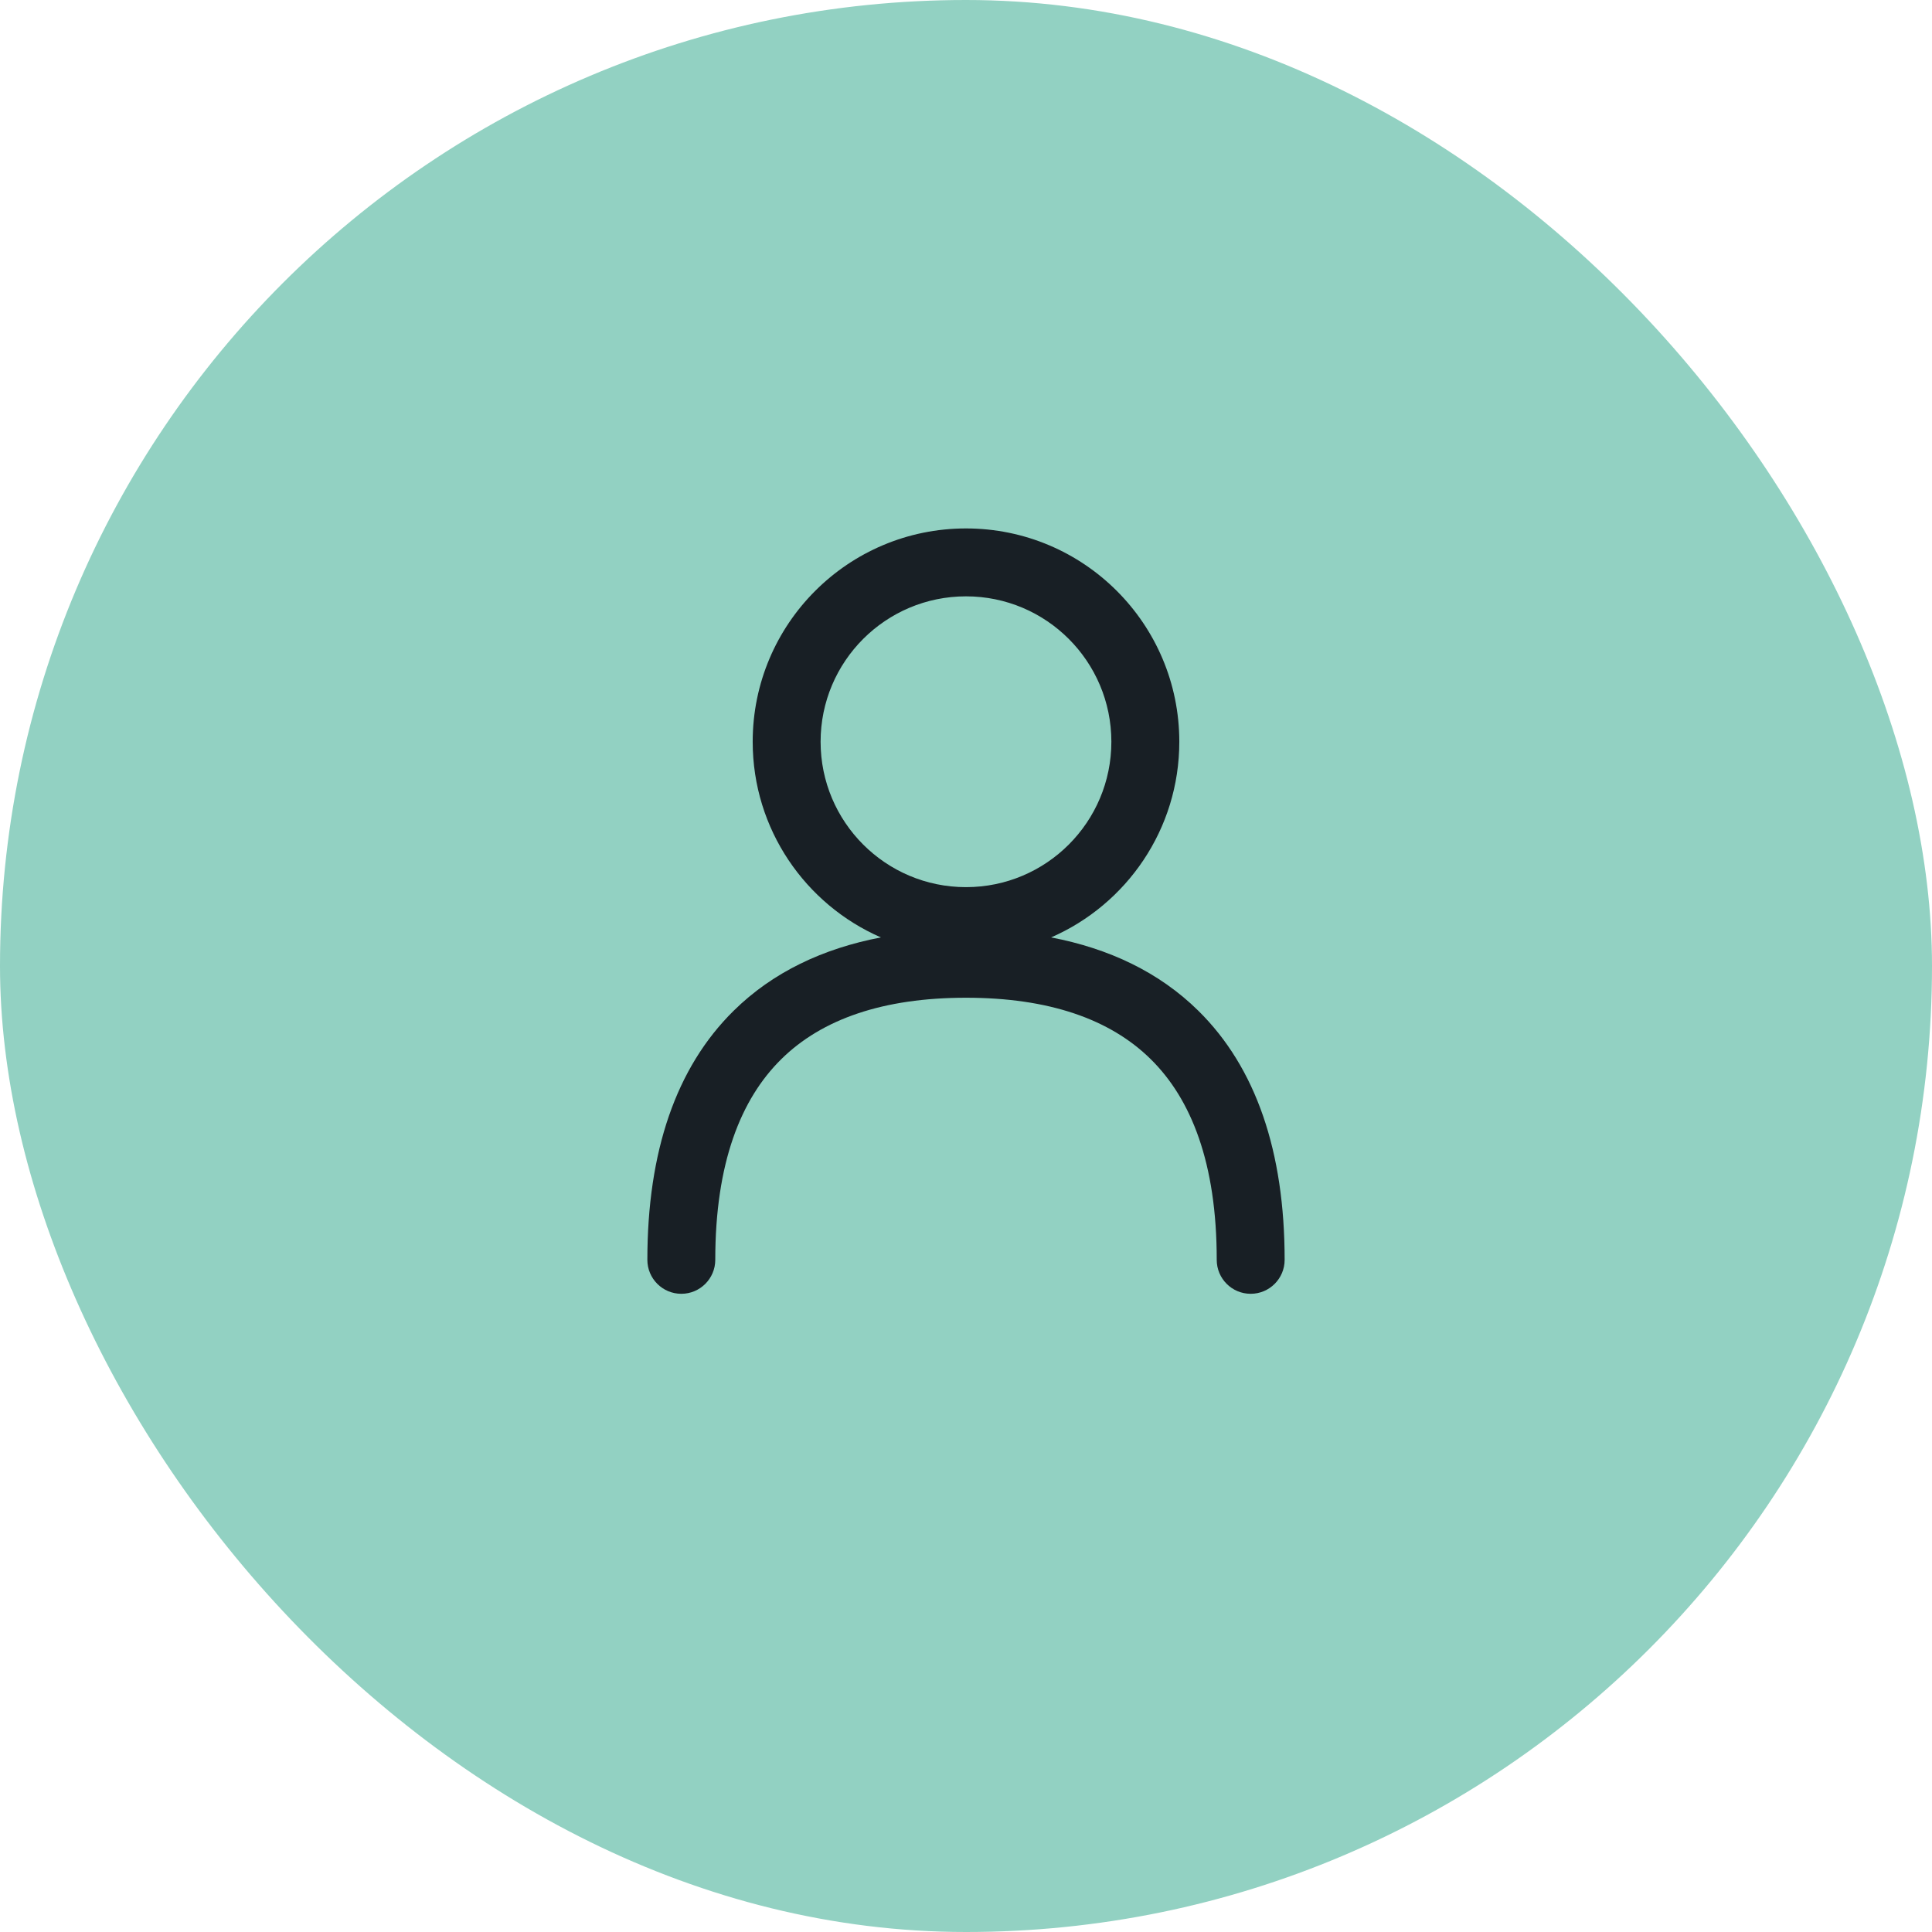
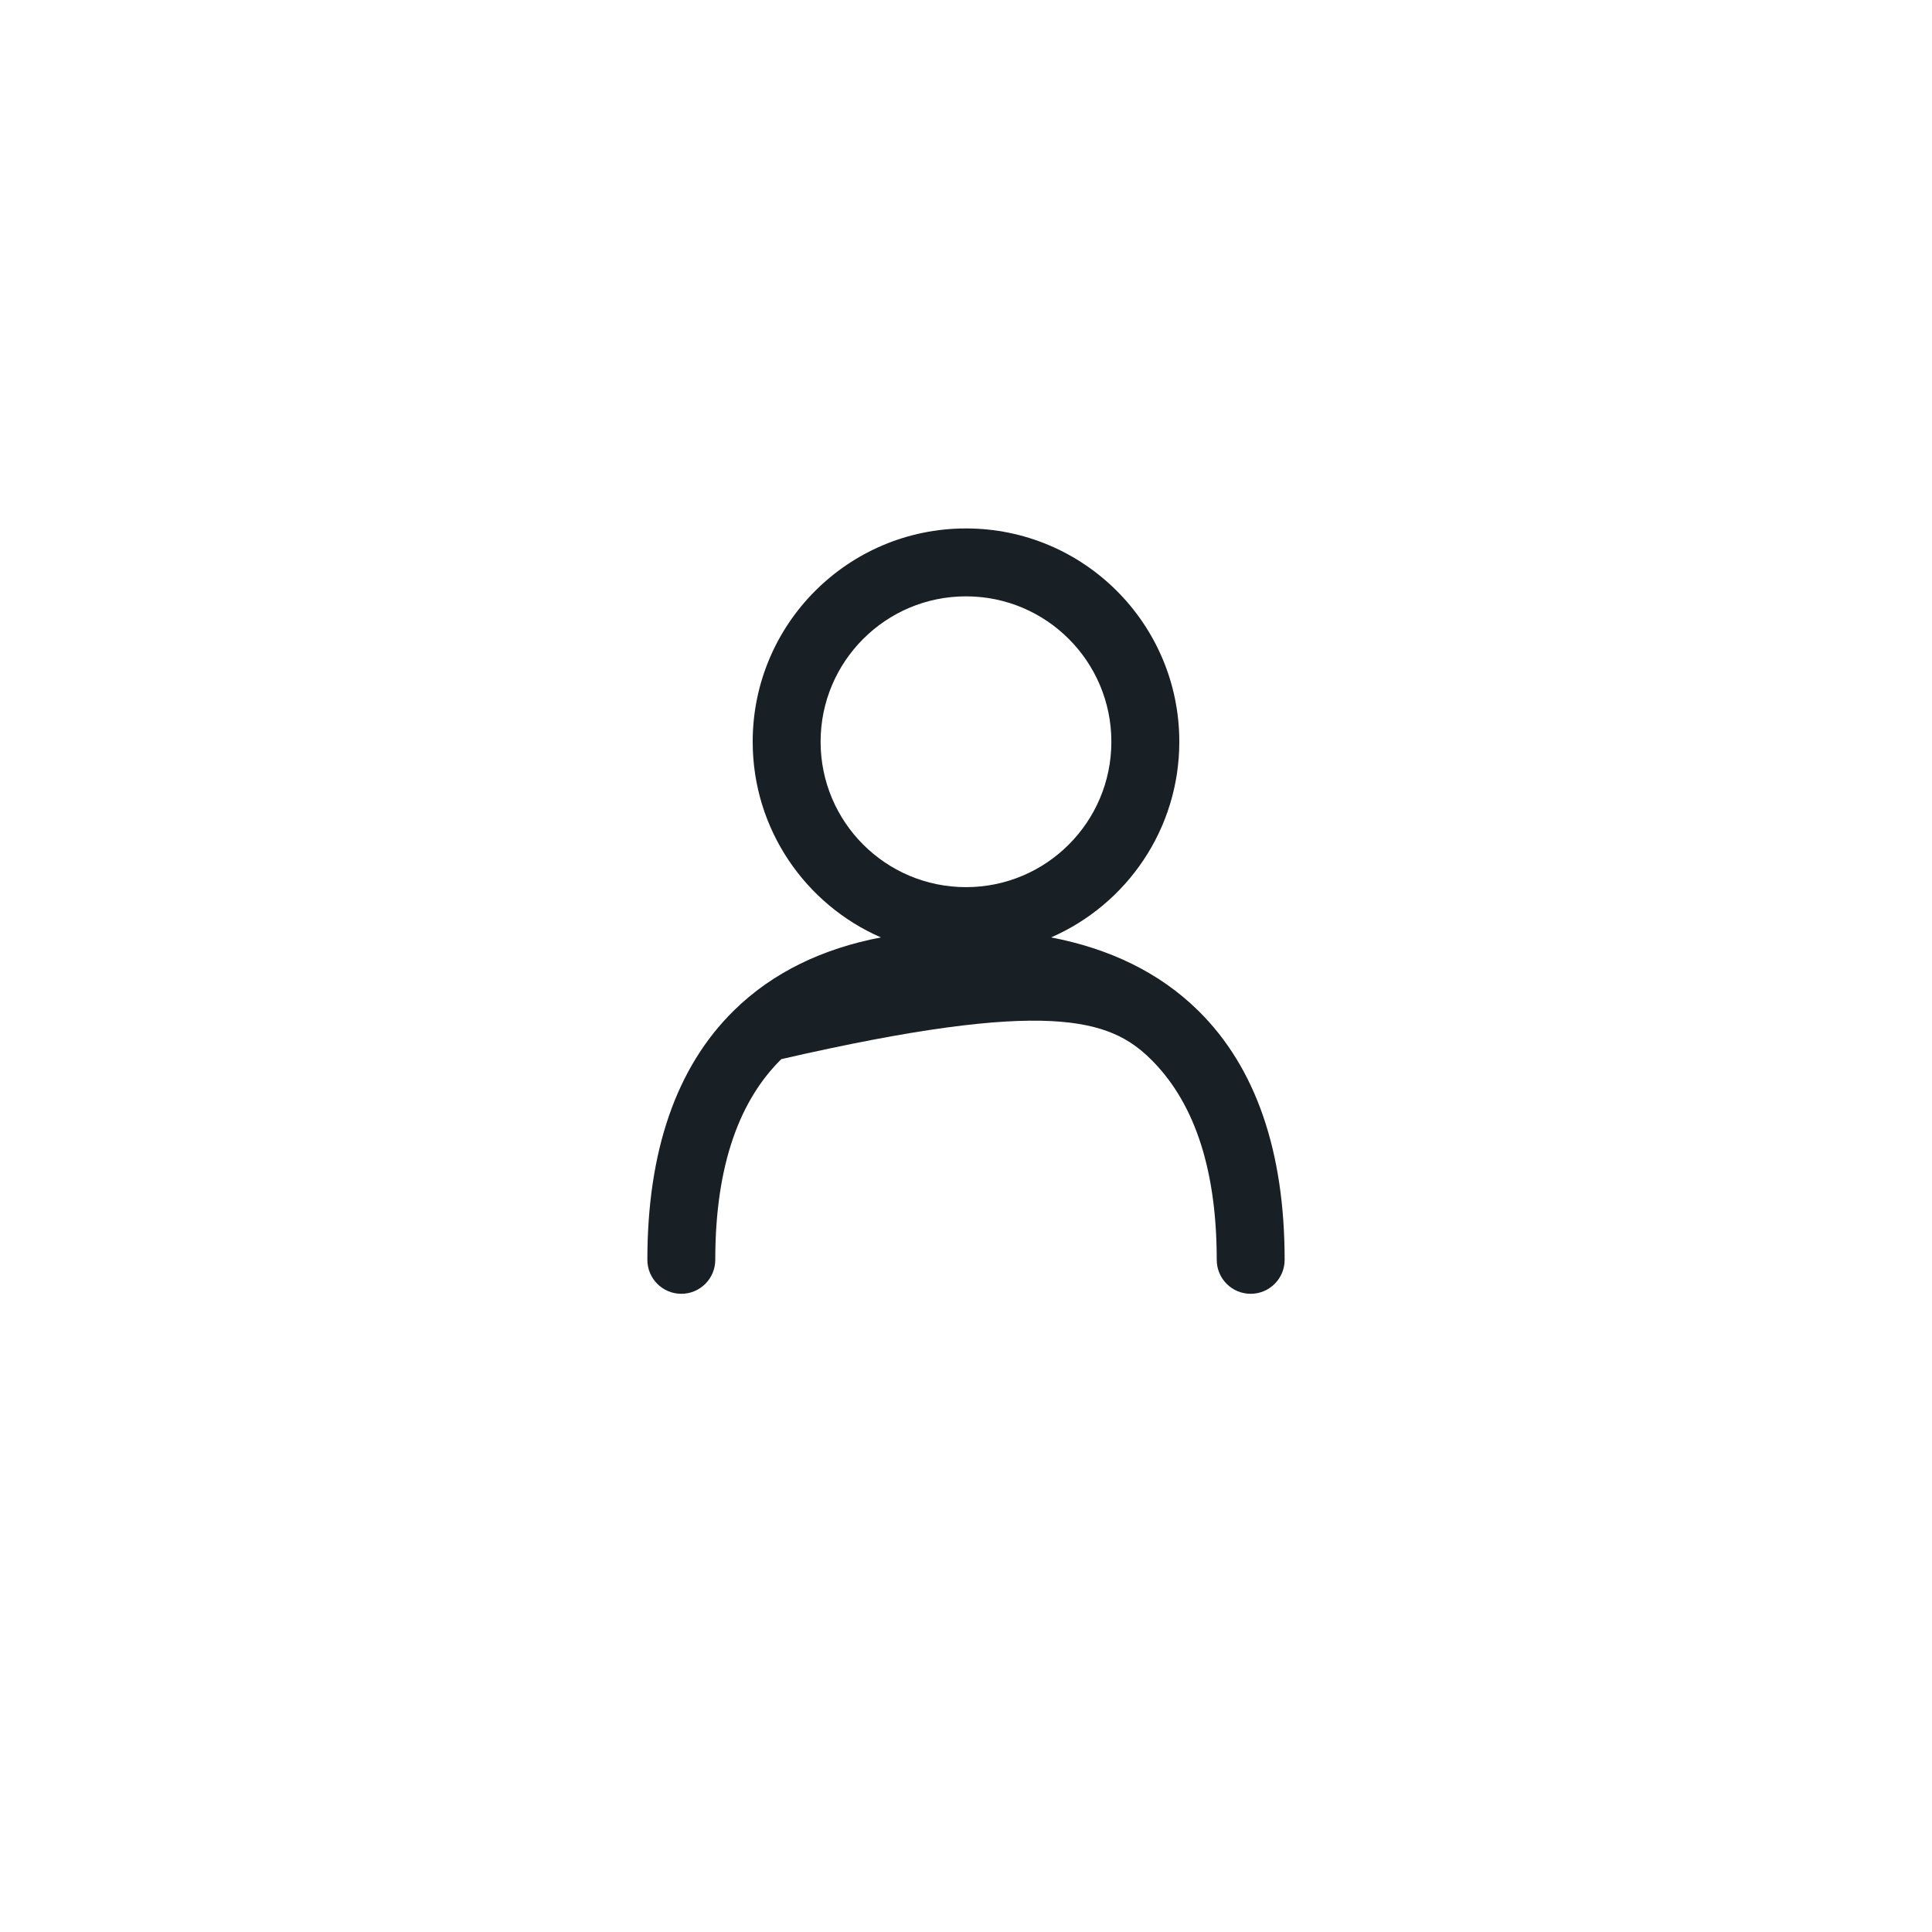
<svg xmlns="http://www.w3.org/2000/svg" width="54" height="54" viewBox="0 0 54 54" fill="none">
-   <rect width="54" height="54" rx="27" fill="#92D1C2" />
-   <path fill-rule="evenodd" clip-rule="evenodd" d="M27 14.77C23.707 14.77 21.038 17.439 21.038 20.732C21.038 23.179 22.513 25.282 24.622 26.201C23.008 26.51 21.603 27.169 20.506 28.251C18.894 29.839 18.094 32.189 18.094 35.213C18.094 35.737 18.519 36.162 19.043 36.162C19.567 36.162 19.992 35.737 19.992 35.213C19.992 32.508 20.704 30.72 21.838 29.603C22.974 28.483 24.687 27.887 27 27.887C29.313 27.887 31.025 28.483 32.162 29.603C33.296 30.72 34.008 32.508 34.008 35.213C34.008 35.737 34.432 36.162 34.957 36.162C35.481 36.162 35.906 35.737 35.906 35.213C35.906 32.189 35.106 29.839 33.494 28.251C32.397 27.169 30.992 26.51 29.378 26.201C31.487 25.282 32.962 23.179 32.962 20.732C32.962 17.439 30.292 14.77 27 14.77ZM22.936 20.732C22.936 18.488 24.755 16.668 27 16.668C29.244 16.668 31.063 18.488 31.063 20.732C31.063 22.976 29.244 24.796 27 24.796C24.755 24.796 22.936 22.976 22.936 20.732Z" fill="#181F25" />
+   <path fill-rule="evenodd" clip-rule="evenodd" d="M27 14.77C23.707 14.77 21.038 17.439 21.038 20.732C21.038 23.179 22.513 25.282 24.622 26.201C23.008 26.51 21.603 27.169 20.506 28.251C18.894 29.839 18.094 32.189 18.094 35.213C18.094 35.737 18.519 36.162 19.043 36.162C19.567 36.162 19.992 35.737 19.992 35.213C19.992 32.508 20.704 30.72 21.838 29.603C29.313 27.887 31.025 28.483 32.162 29.603C33.296 30.72 34.008 32.508 34.008 35.213C34.008 35.737 34.432 36.162 34.957 36.162C35.481 36.162 35.906 35.737 35.906 35.213C35.906 32.189 35.106 29.839 33.494 28.251C32.397 27.169 30.992 26.51 29.378 26.201C31.487 25.282 32.962 23.179 32.962 20.732C32.962 17.439 30.292 14.77 27 14.77ZM22.936 20.732C22.936 18.488 24.755 16.668 27 16.668C29.244 16.668 31.063 18.488 31.063 20.732C31.063 22.976 29.244 24.796 27 24.796C24.755 24.796 22.936 22.976 22.936 20.732Z" fill="#181F25" />
</svg>